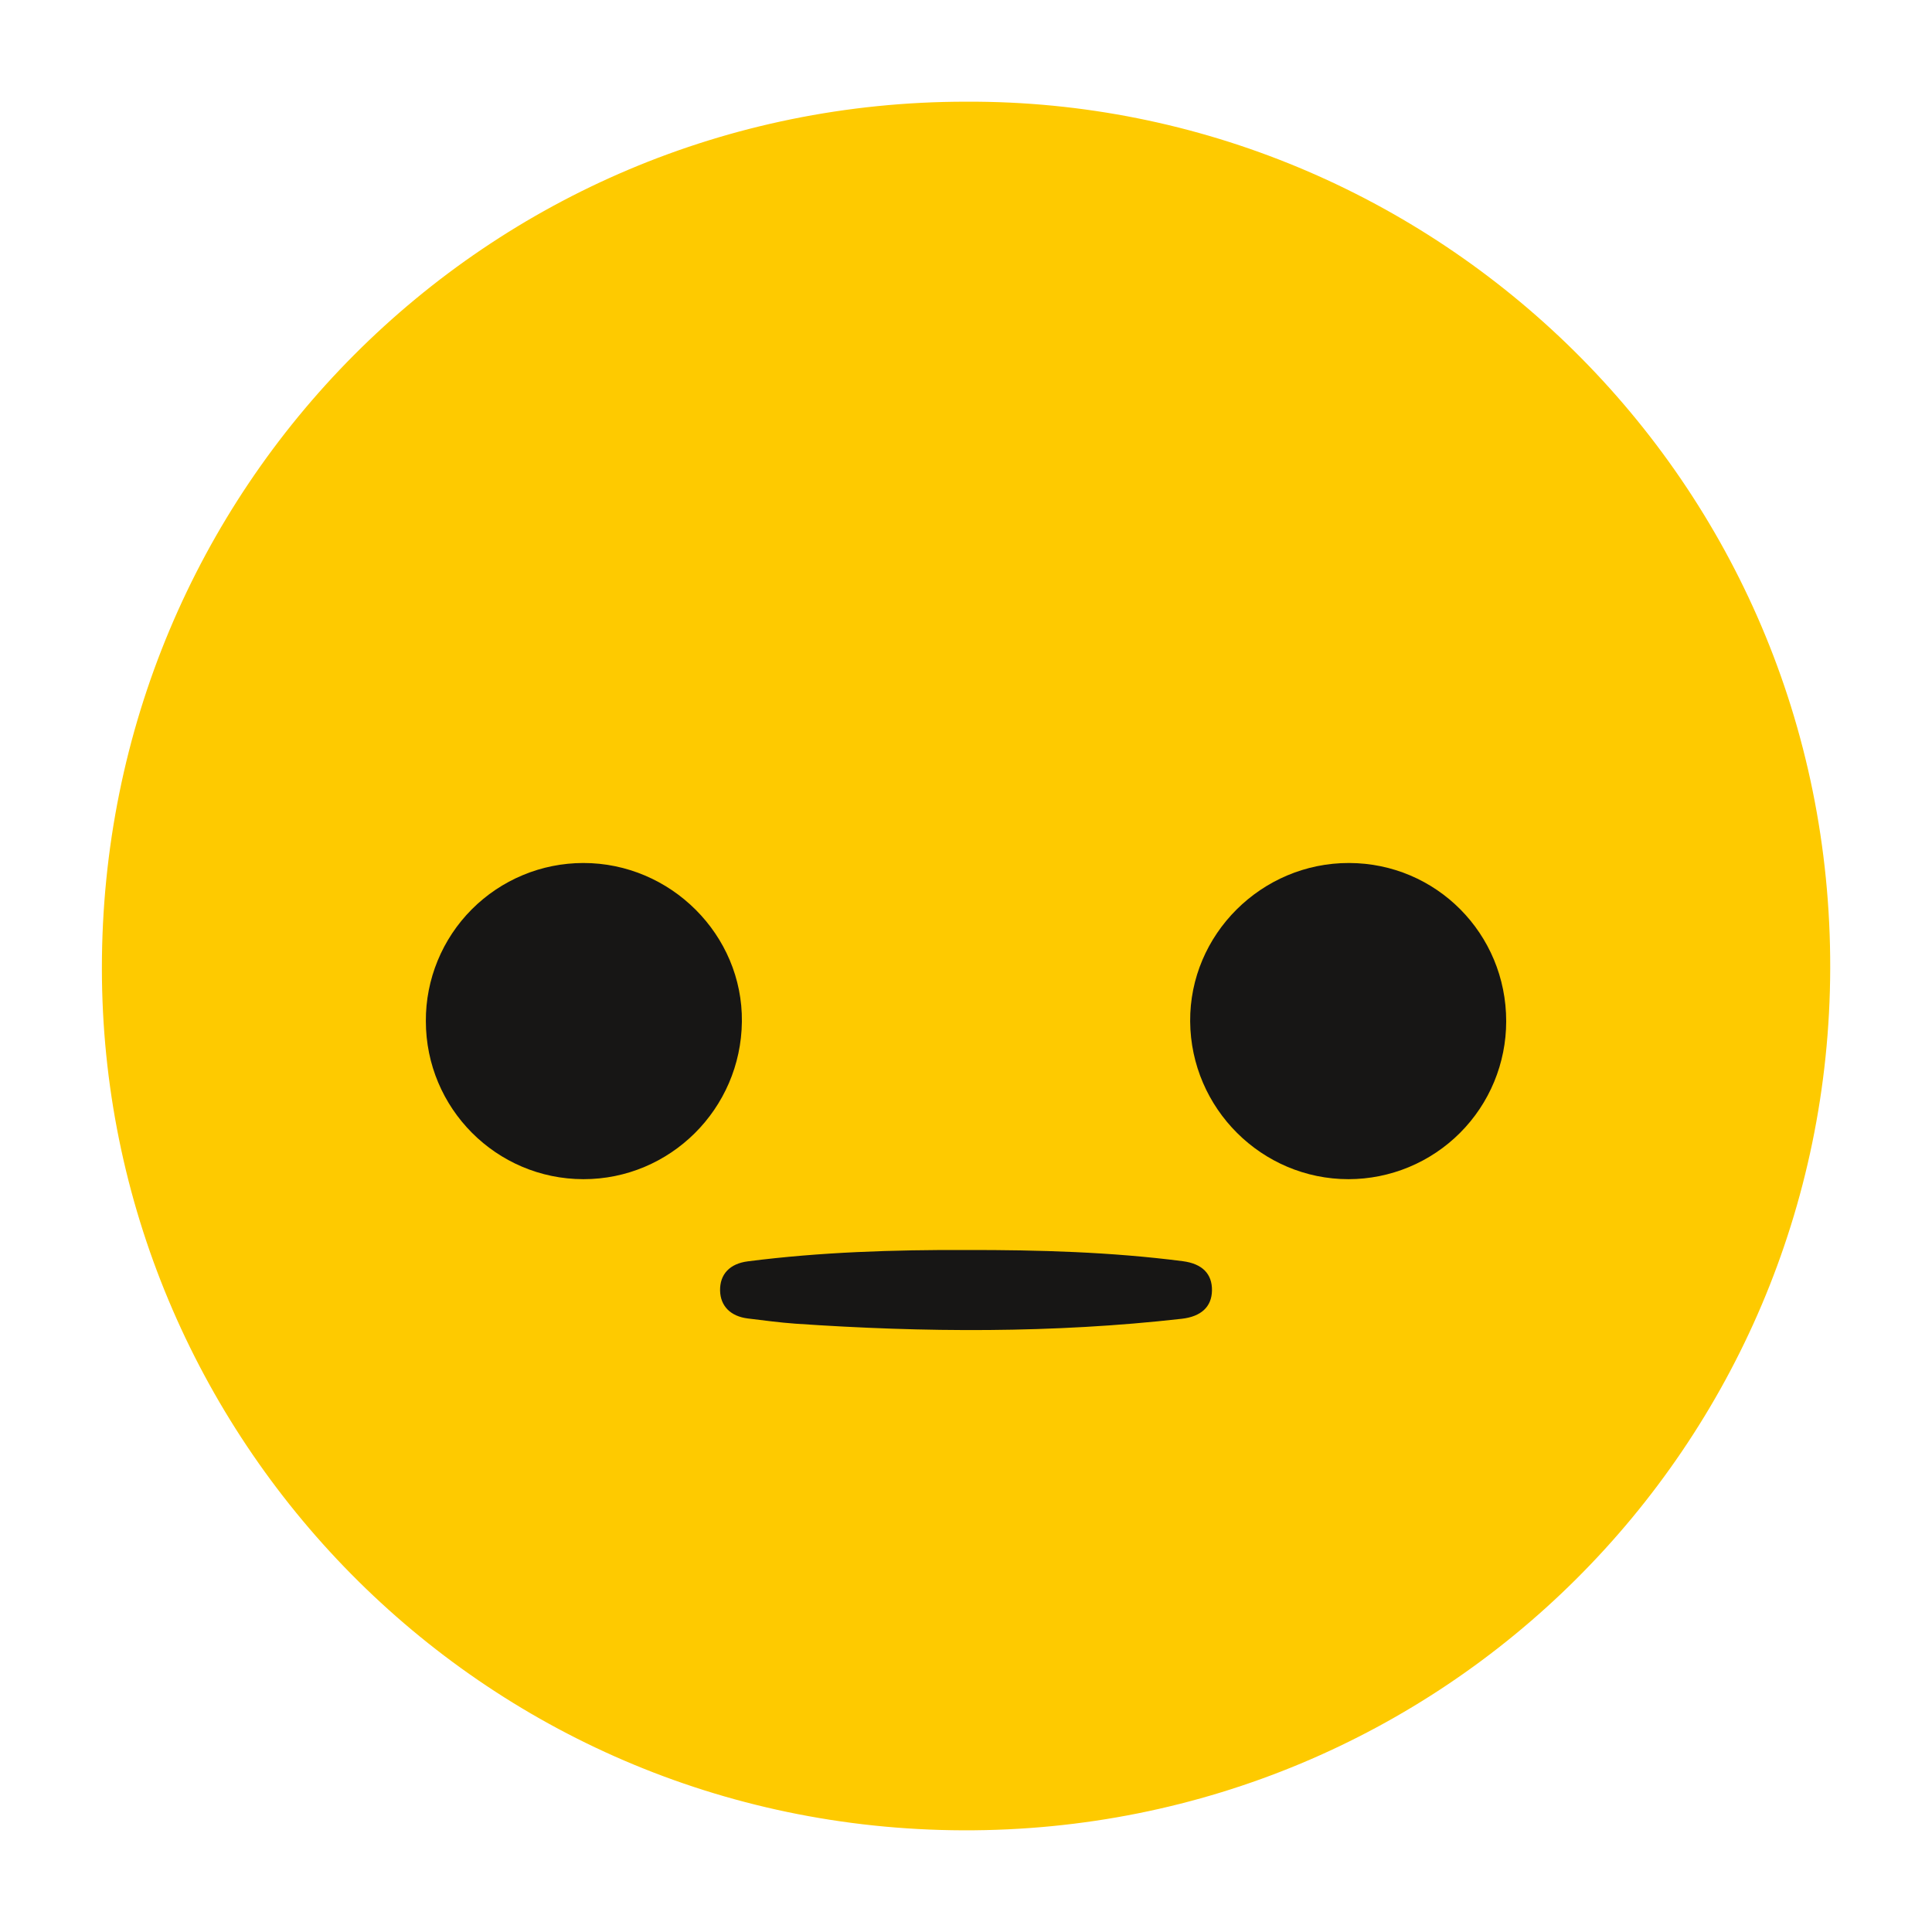
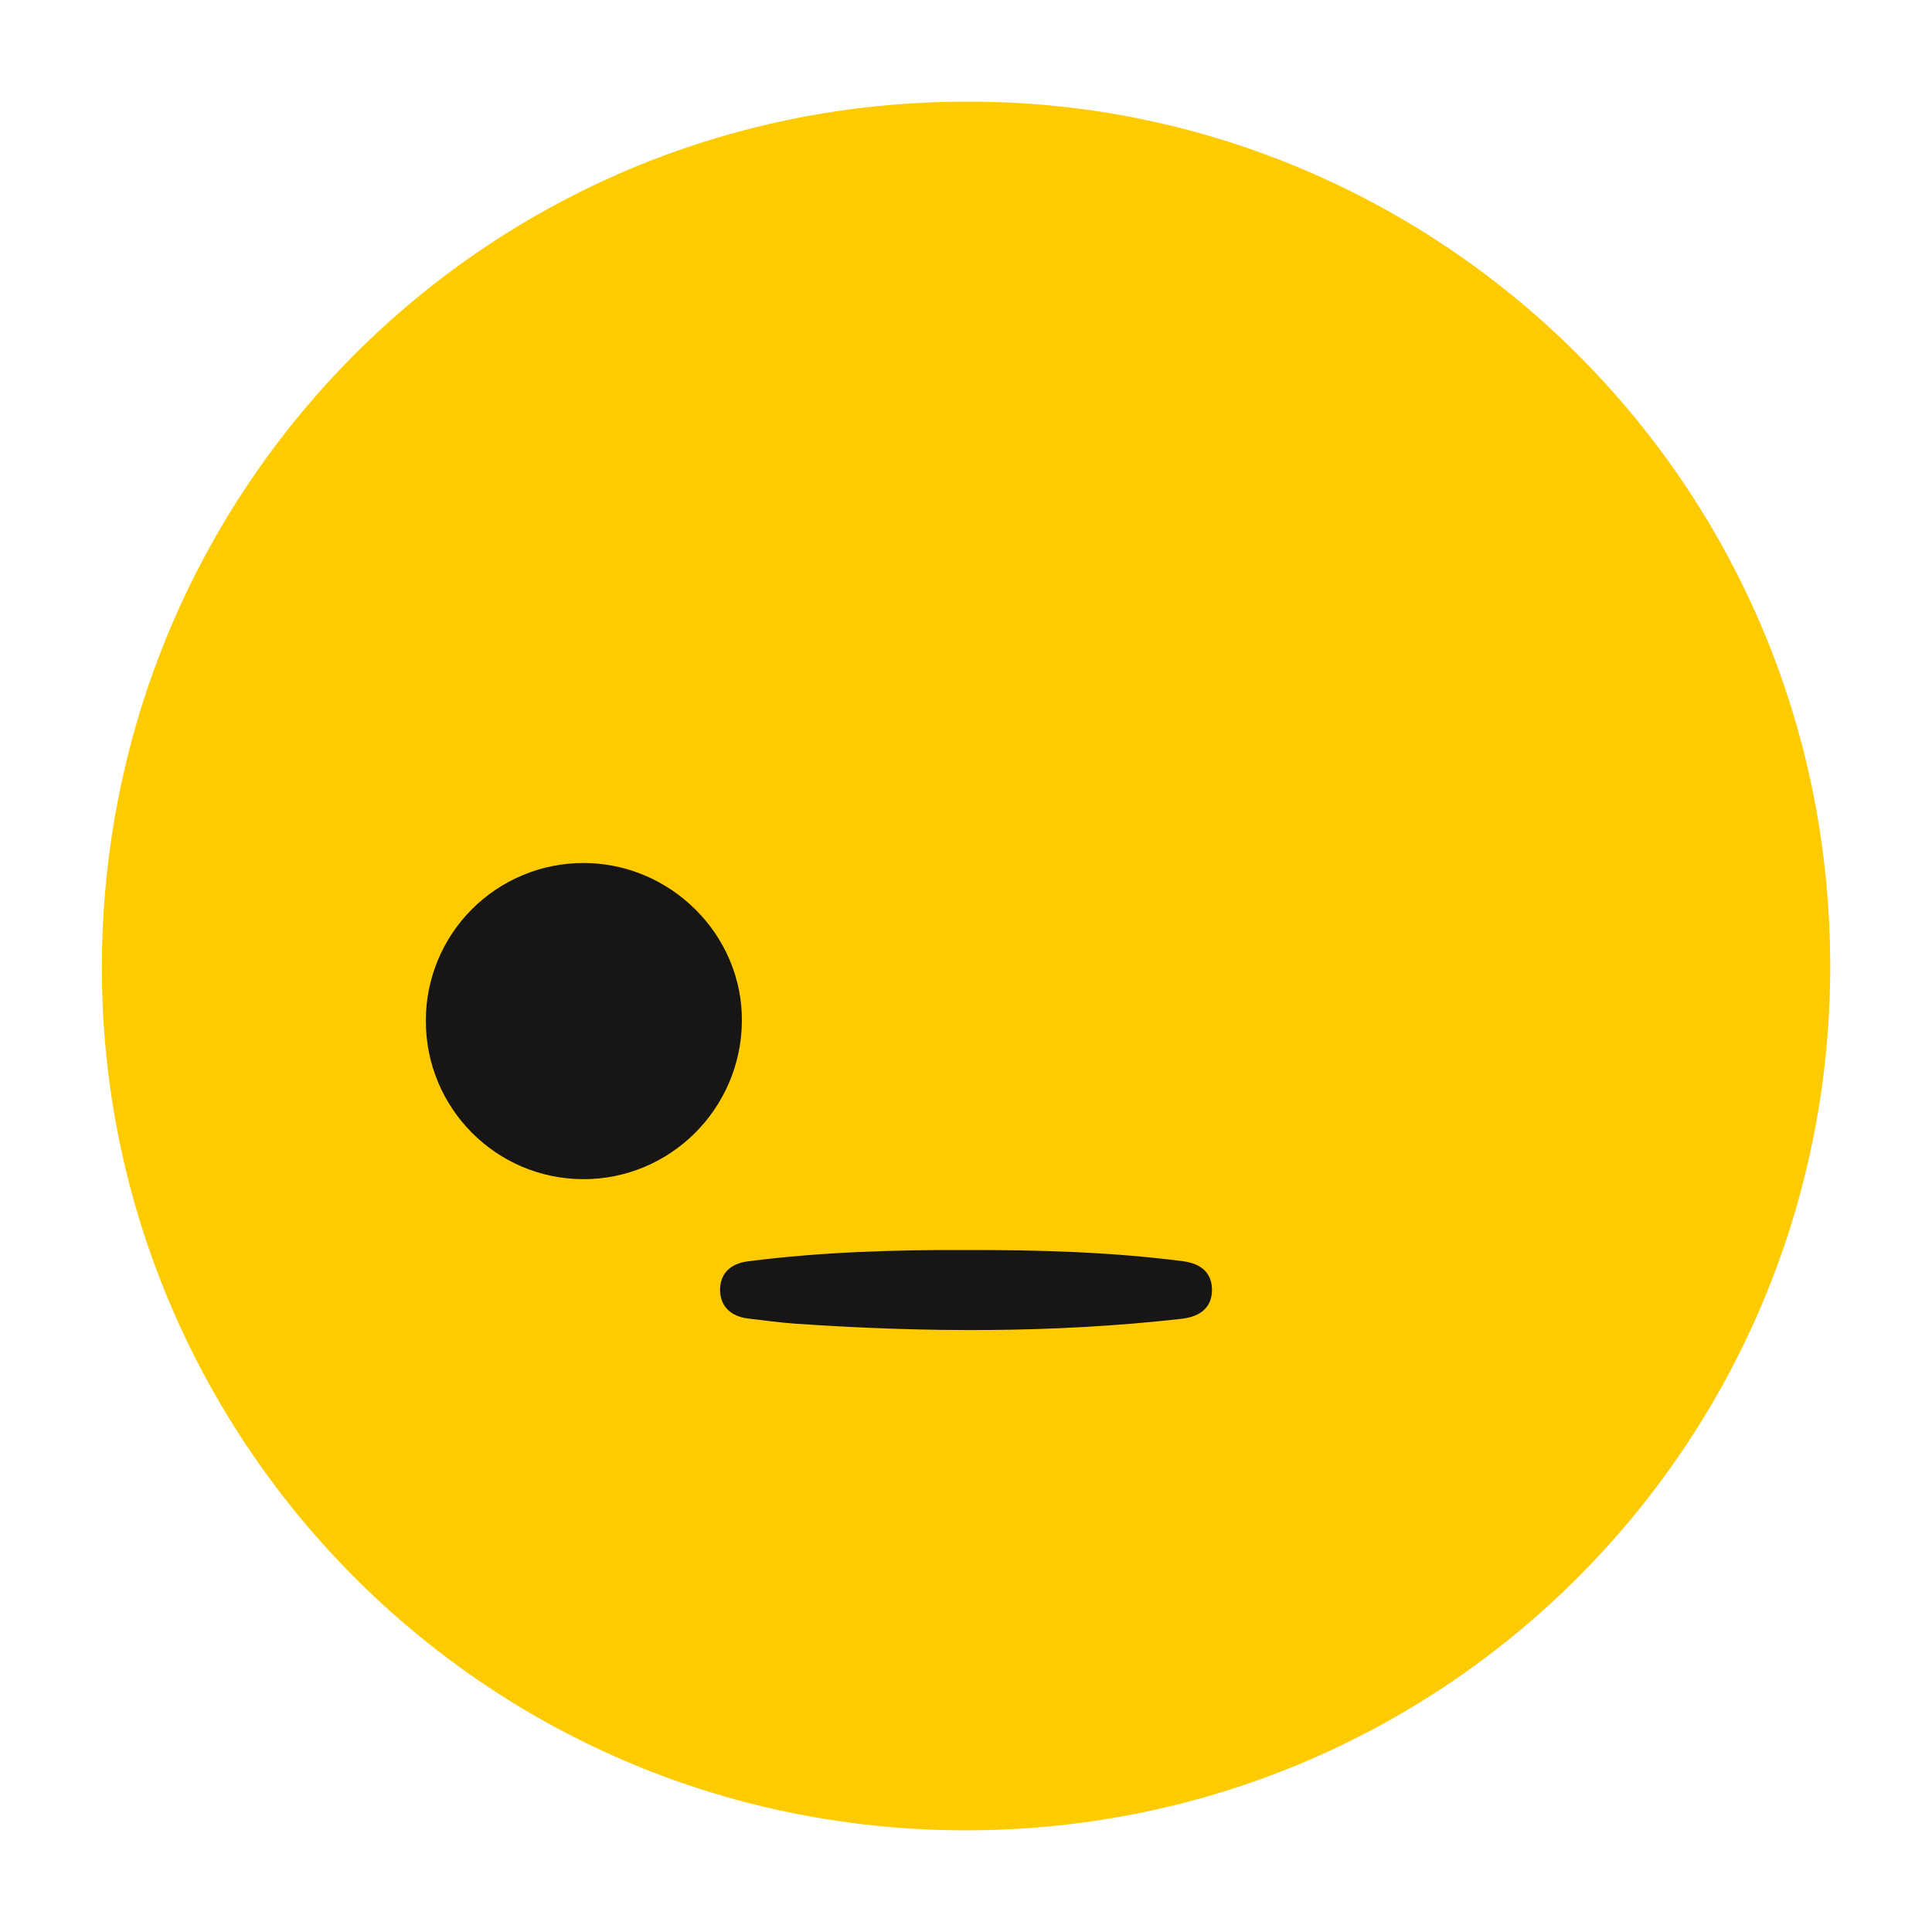
<svg xmlns="http://www.w3.org/2000/svg" width="38" height="38" viewBox="0 0 38 38" fill="none">
  <path d="M19.002 2C28.2 1.96 36.025 9.425 35.998 19.053C35.972 28.444 28.382 36.032 18.942 36C9.431 35.968 2.006 28.241 2.004 19.047C2.001 9.597 9.573 2 19.002 2Z" fill="#FECA00" />
  <path d="M8.376 20.083C8.374 19.676 8.453 19.272 8.608 18.895C8.763 18.518 8.991 18.175 9.278 17.887C9.566 17.598 9.907 17.369 10.284 17.212C10.66 17.055 11.063 16.975 11.471 16.974C13.192 16.972 14.611 18.39 14.592 20.094C14.574 21.811 13.18 23.195 11.473 23.193C9.762 23.19 8.376 21.799 8.376 20.083Z" fill="#171615" />
-   <path d="M29.625 20.087C29.625 20.91 29.299 21.7 28.717 22.282C28.136 22.864 27.347 23.192 26.524 23.193C24.819 23.193 23.422 21.803 23.409 20.09C23.396 18.382 24.812 16.97 26.535 16.974C28.249 16.978 29.626 18.365 29.625 20.087Z" fill="#171615" />
  <path d="M19.012 24.586C20.433 24.584 21.852 24.624 23.264 24.806C23.645 24.855 23.843 25.054 23.838 25.382C23.833 25.704 23.624 25.896 23.241 25.939C20.711 26.225 18.177 26.209 15.643 26.035C15.331 26.013 15.021 25.97 14.711 25.933C14.371 25.892 14.17 25.69 14.163 25.385C14.157 25.063 14.353 24.854 14.709 24.809C16.136 24.626 17.573 24.581 19.012 24.586Z" fill="#171615" />
</svg>